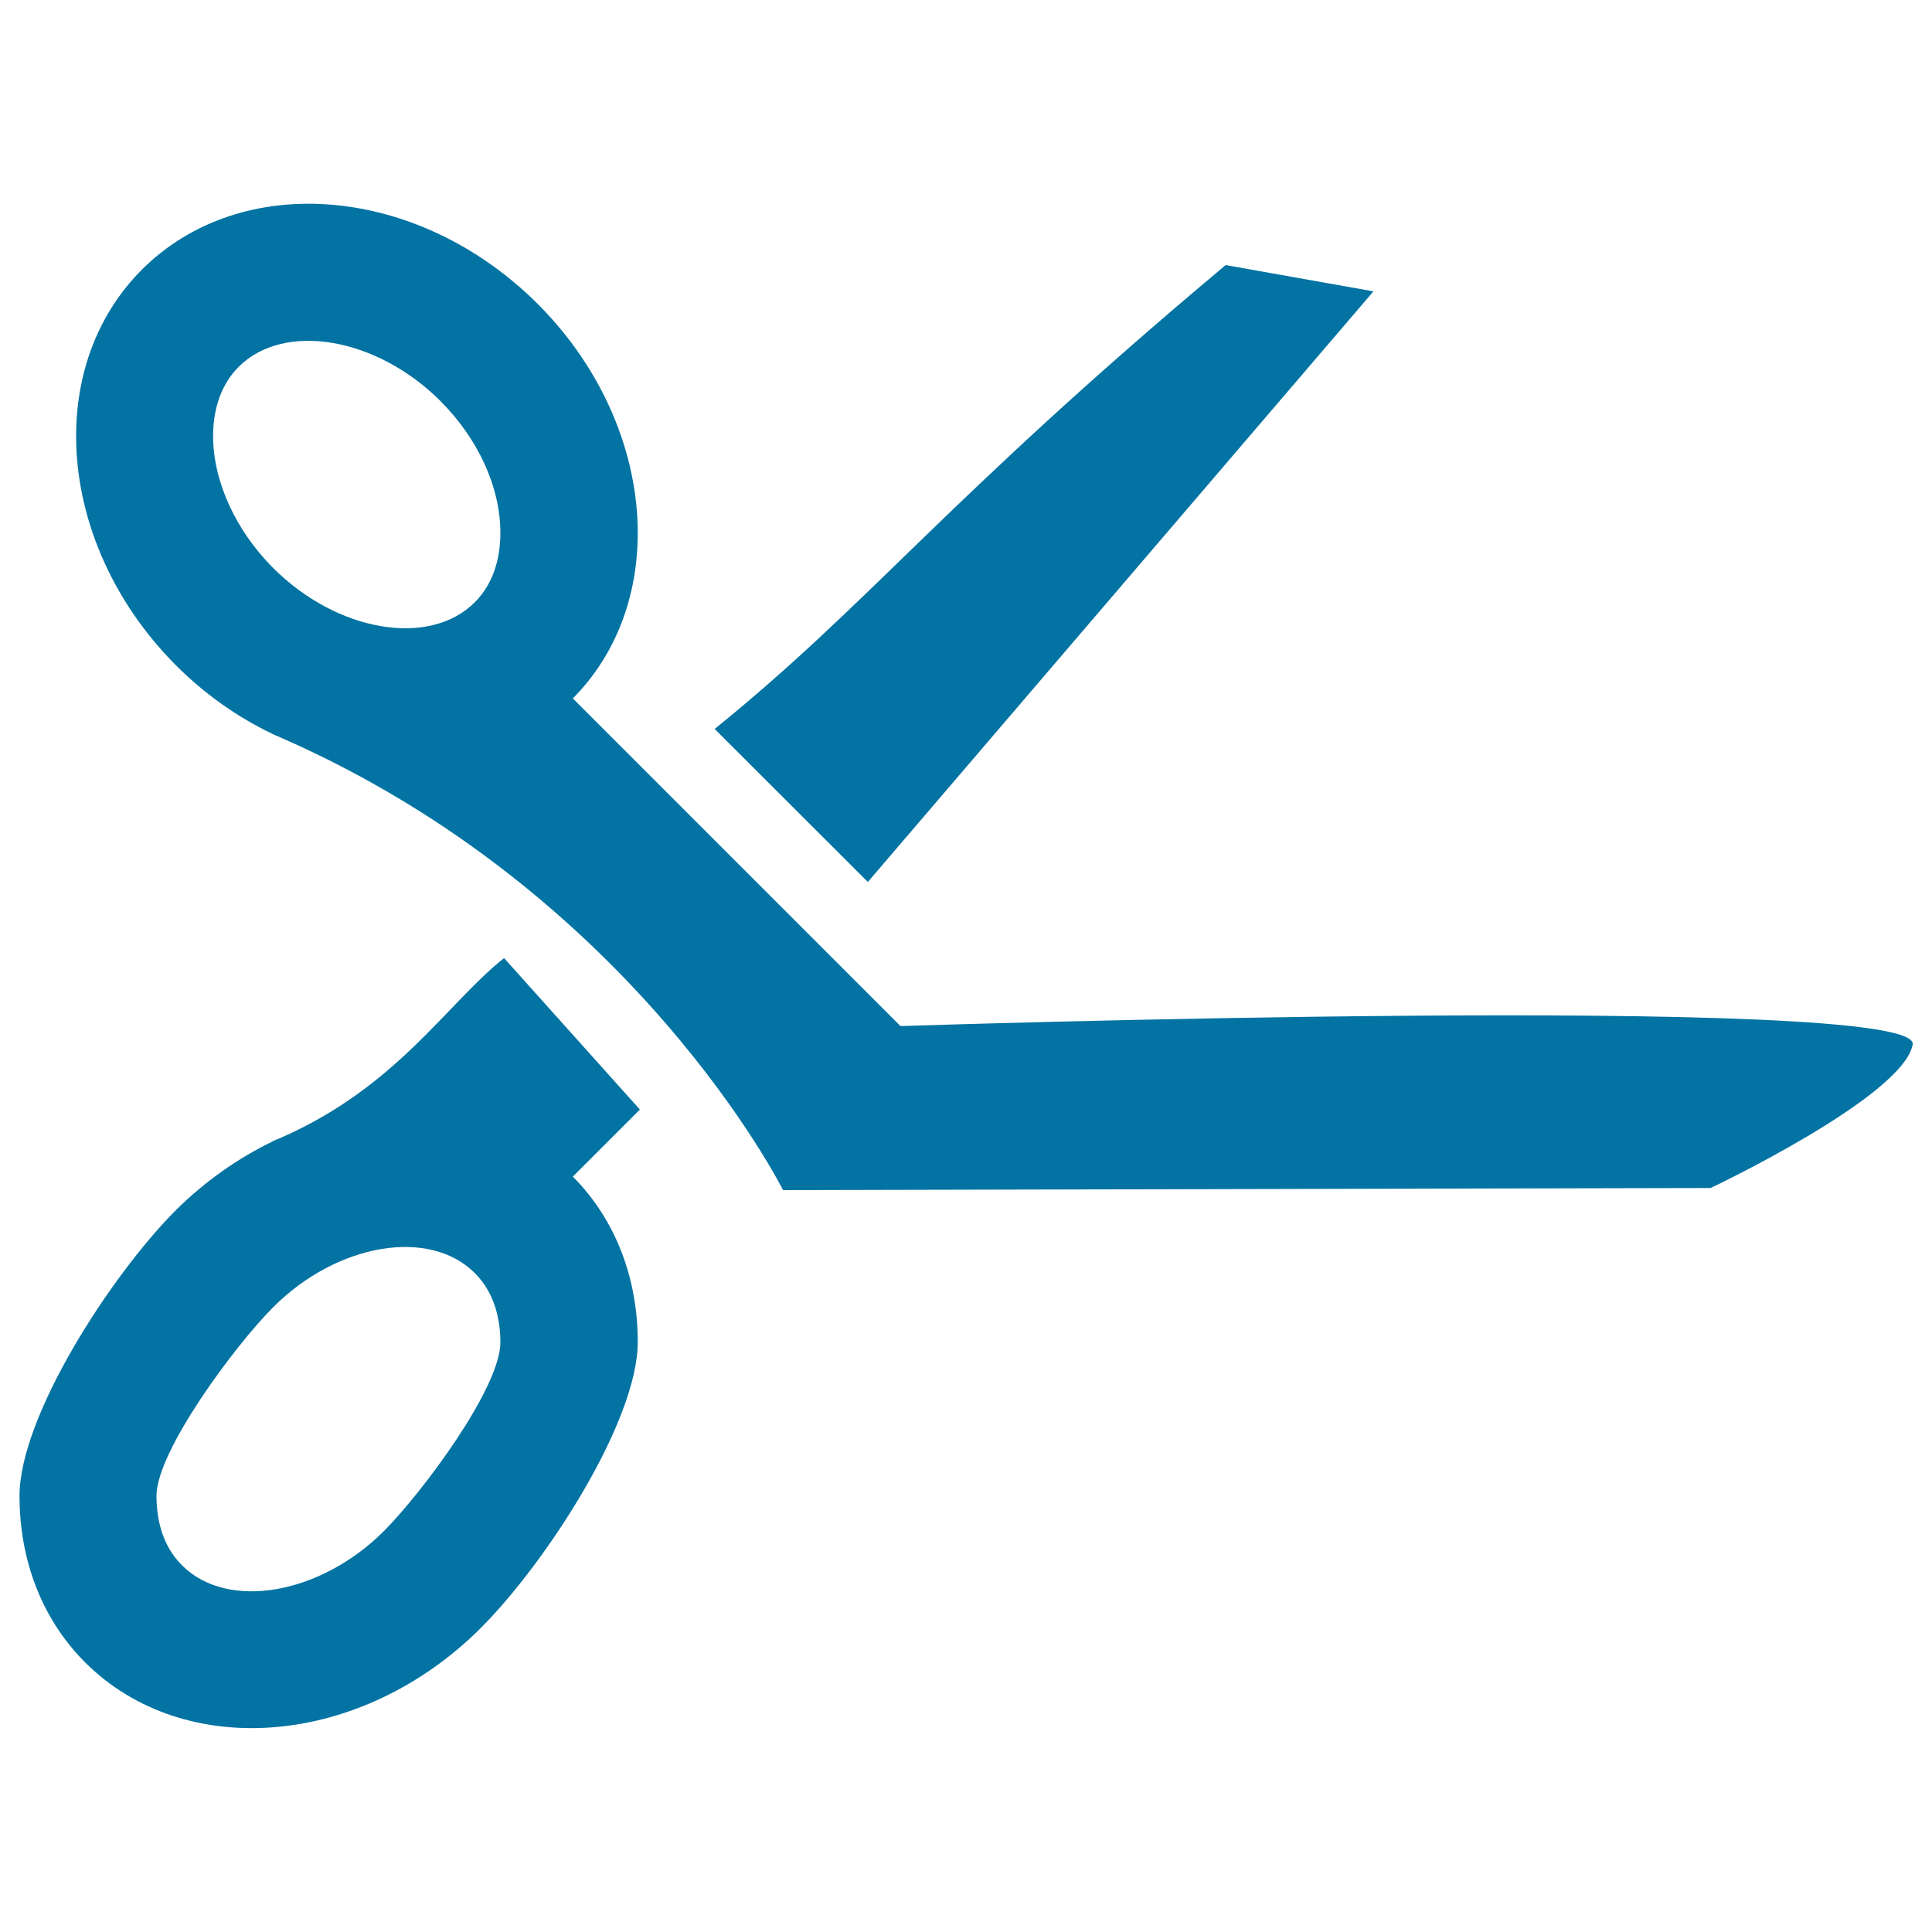
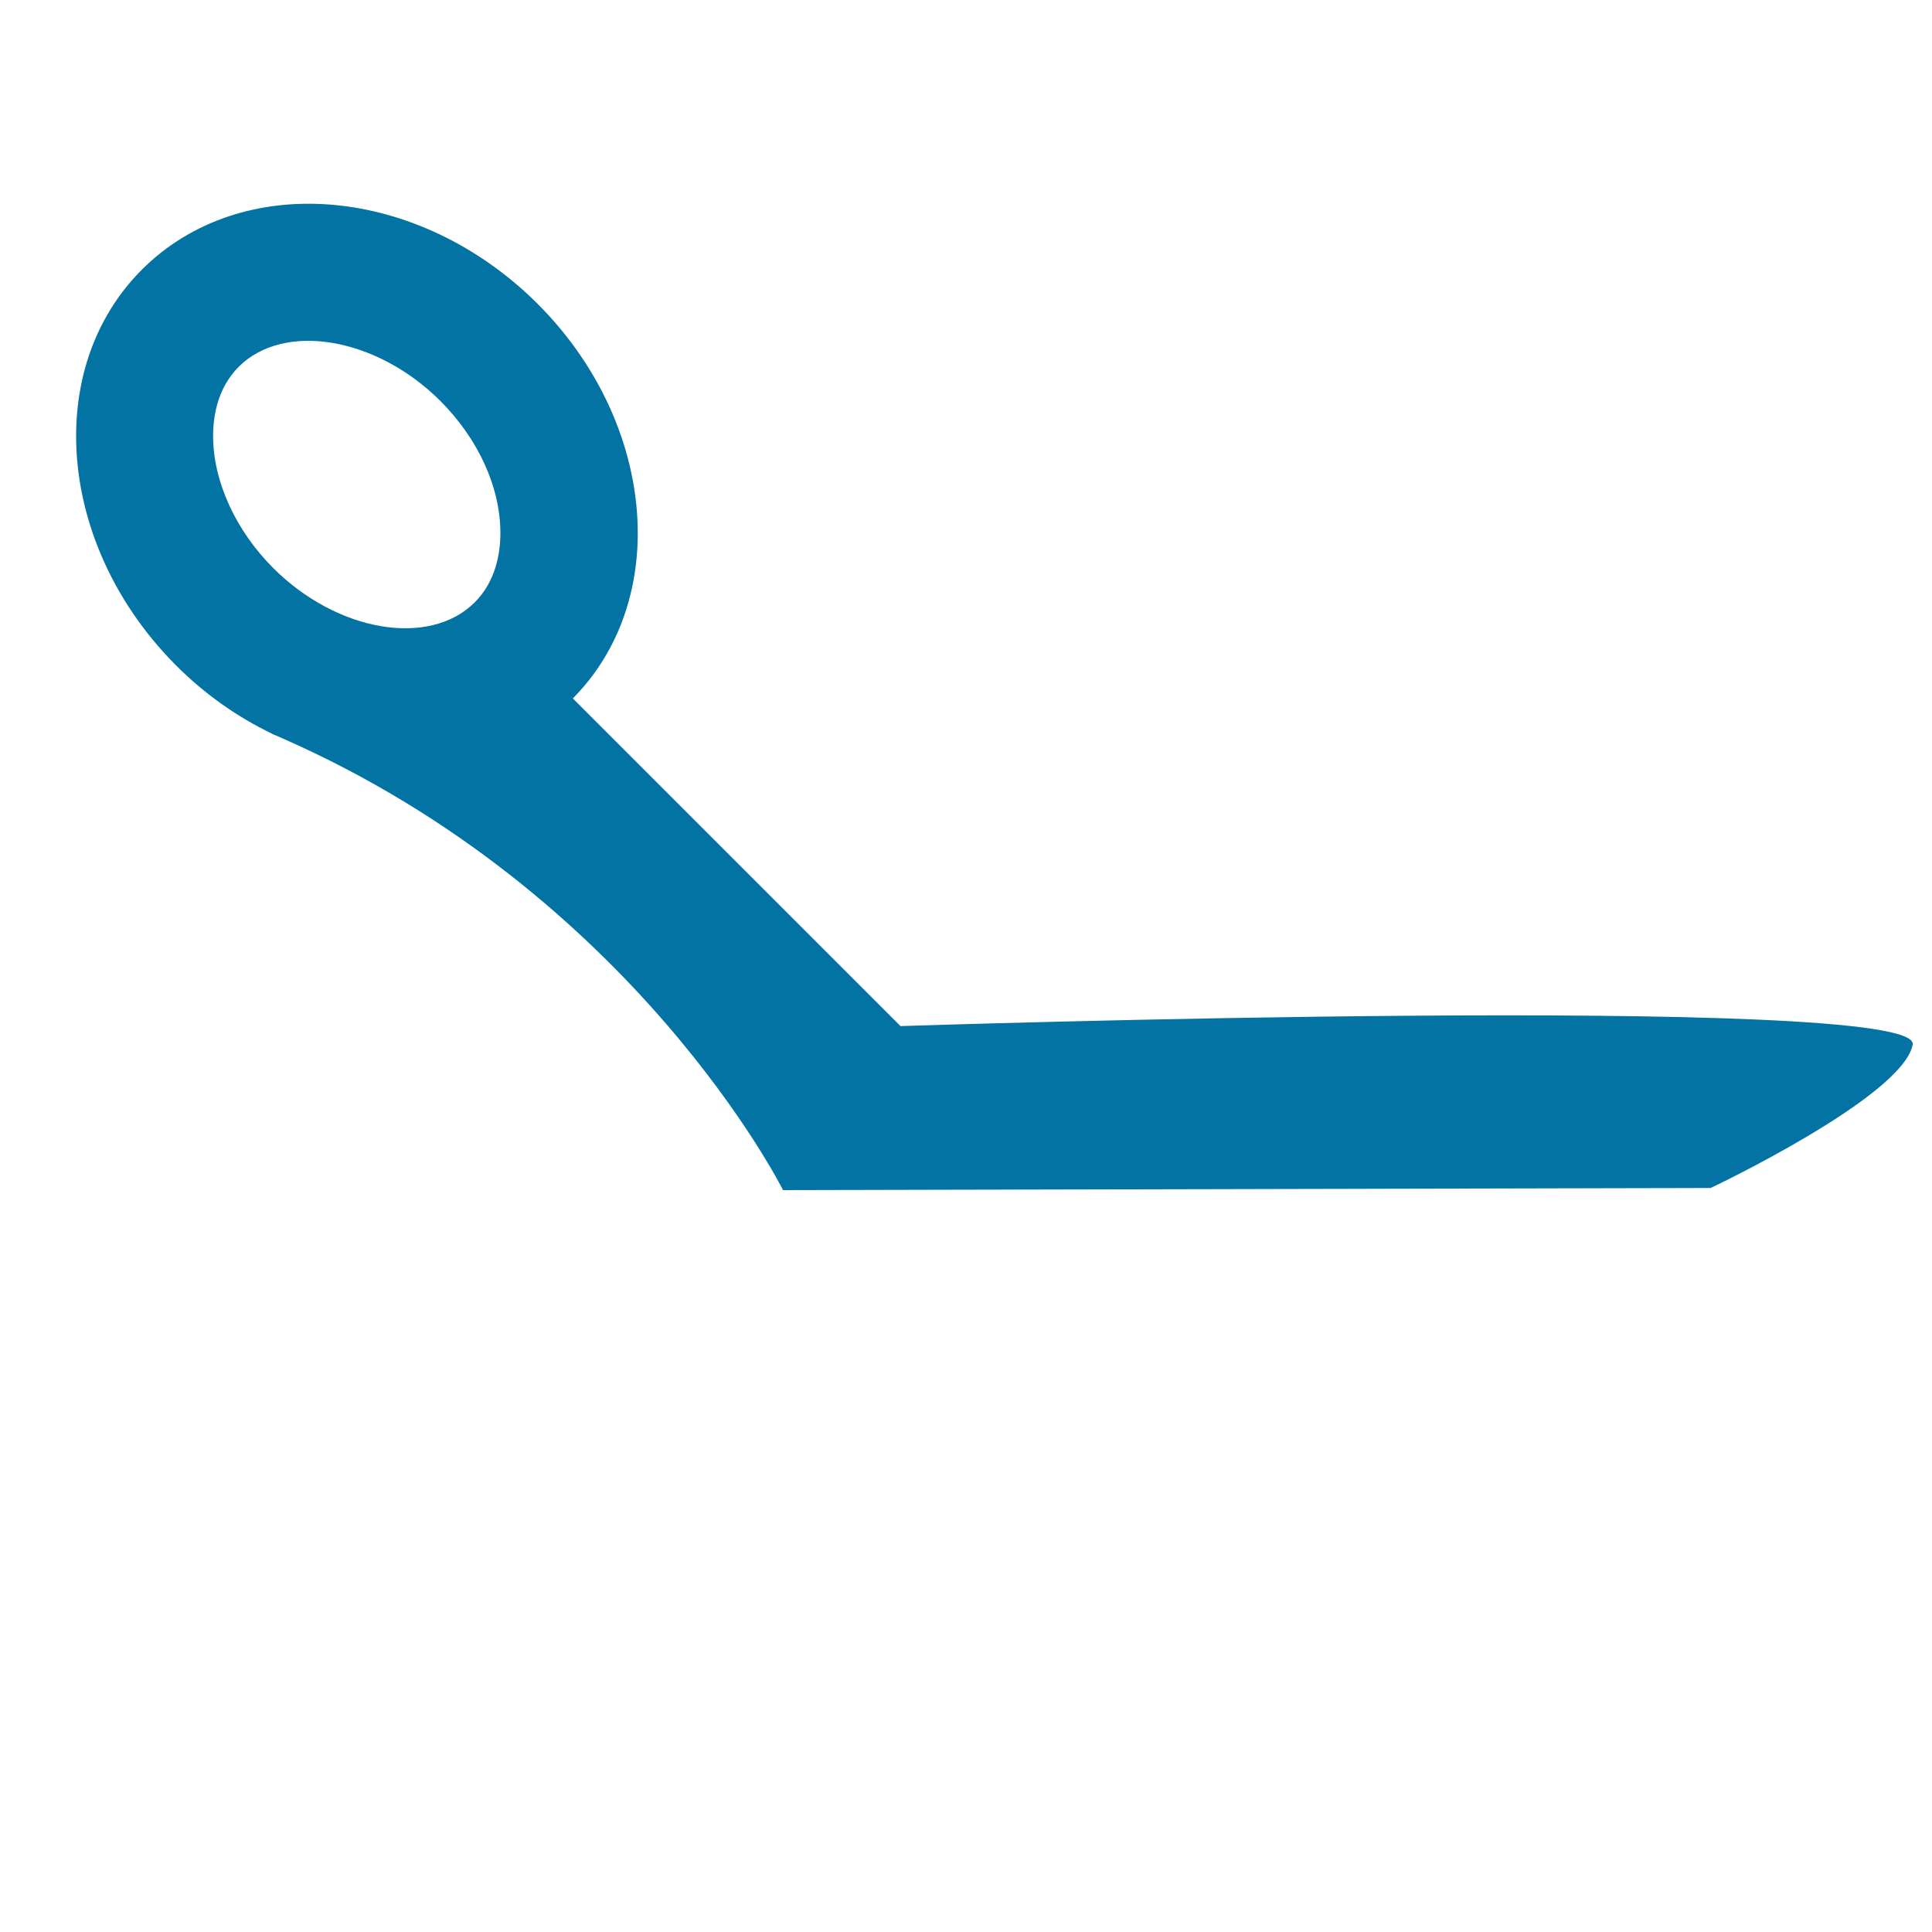
<svg xmlns="http://www.w3.org/2000/svg" viewBox="0 0 1000 1000" style="fill:#0273a2">
  <title>Medical Scissor SVG icon</title>
  <g>
    <g>
      <g>
-         <path d="M710.9,150.8L449.2,456.5l-79.3-79.2c80.8-65.3,119.3-118.5,264.5-240.1L710.9,150.8z" />
-       </g>
+         </g>
      <g>
        <path d="M990,540.7c5.2-27.1-523.9-9.6-523.9-9.6L296.5,361.5c22.6-22.8,33.6-53.4,33.6-85.6c0-40.8-17.6-84.4-51.8-118.6c-61.6-61.5-153.2-69.4-204.9-17.7c-22.9,23-34,53.6-34,86.2c0,40.8,17.6,84.4,51.7,118.6c15.1,15.1,31.9,26.8,49.6,35.3h-0.1c0.1,0.1,0.3,0.1,0.4,0.2c1.4,0.6,3,1.3,4.6,2C328.3,462,405.3,616,405.3,616l480.1-1.1C885.3,615,984.9,567.8,990,540.7z M141.4,294c-19.4-19.4-31.1-44.9-31.1-68.3c0-10.4,2.3-24.9,13.3-35.9c23.5-23.4,71.3-15.3,104.4,17.8c19.6,19.7,31,44.6,31,68.3c0,10.3-2.3,24.9-13.3,35.9C222.2,335.2,174.5,327.1,141.4,294z" />
      </g>
      <g>
-         <path d="M260.9,495.9c-29.7,23.6-55.3,66.5-115.3,92.9c-1.6,0.7-3.1,1.2-4.6,2c-0.1,0.1-0.3,0.1-0.4,0.1l0.1,0.1c-17.7,8.6-34.5,20.4-49.6,35.3c-34.1,34.2-81,107.1-81,148c0,32.5,11.1,63.3,34,86.2c51.7,51.5,143.3,43.6,204.8-17.9c34.1-34.2,81.2-107.1,81.2-148c0-32.3-11-62.8-33.6-85.6l34.7-34.7L260.9,495.9z M245.7,658.9c11,10.9,13.3,25.5,13.3,35.9c0,23.7-40.7,78-60.3,97.7c-33.1,33-80.9,41.2-104.4,17.8C83.2,799.3,81,784.7,81,774.3c0-23.4,41-78.3,60.4-97.7C174.5,643.5,222.2,635.4,245.7,658.9z" />
-       </g>
+         </g>
    </g>
  </g>
</svg>